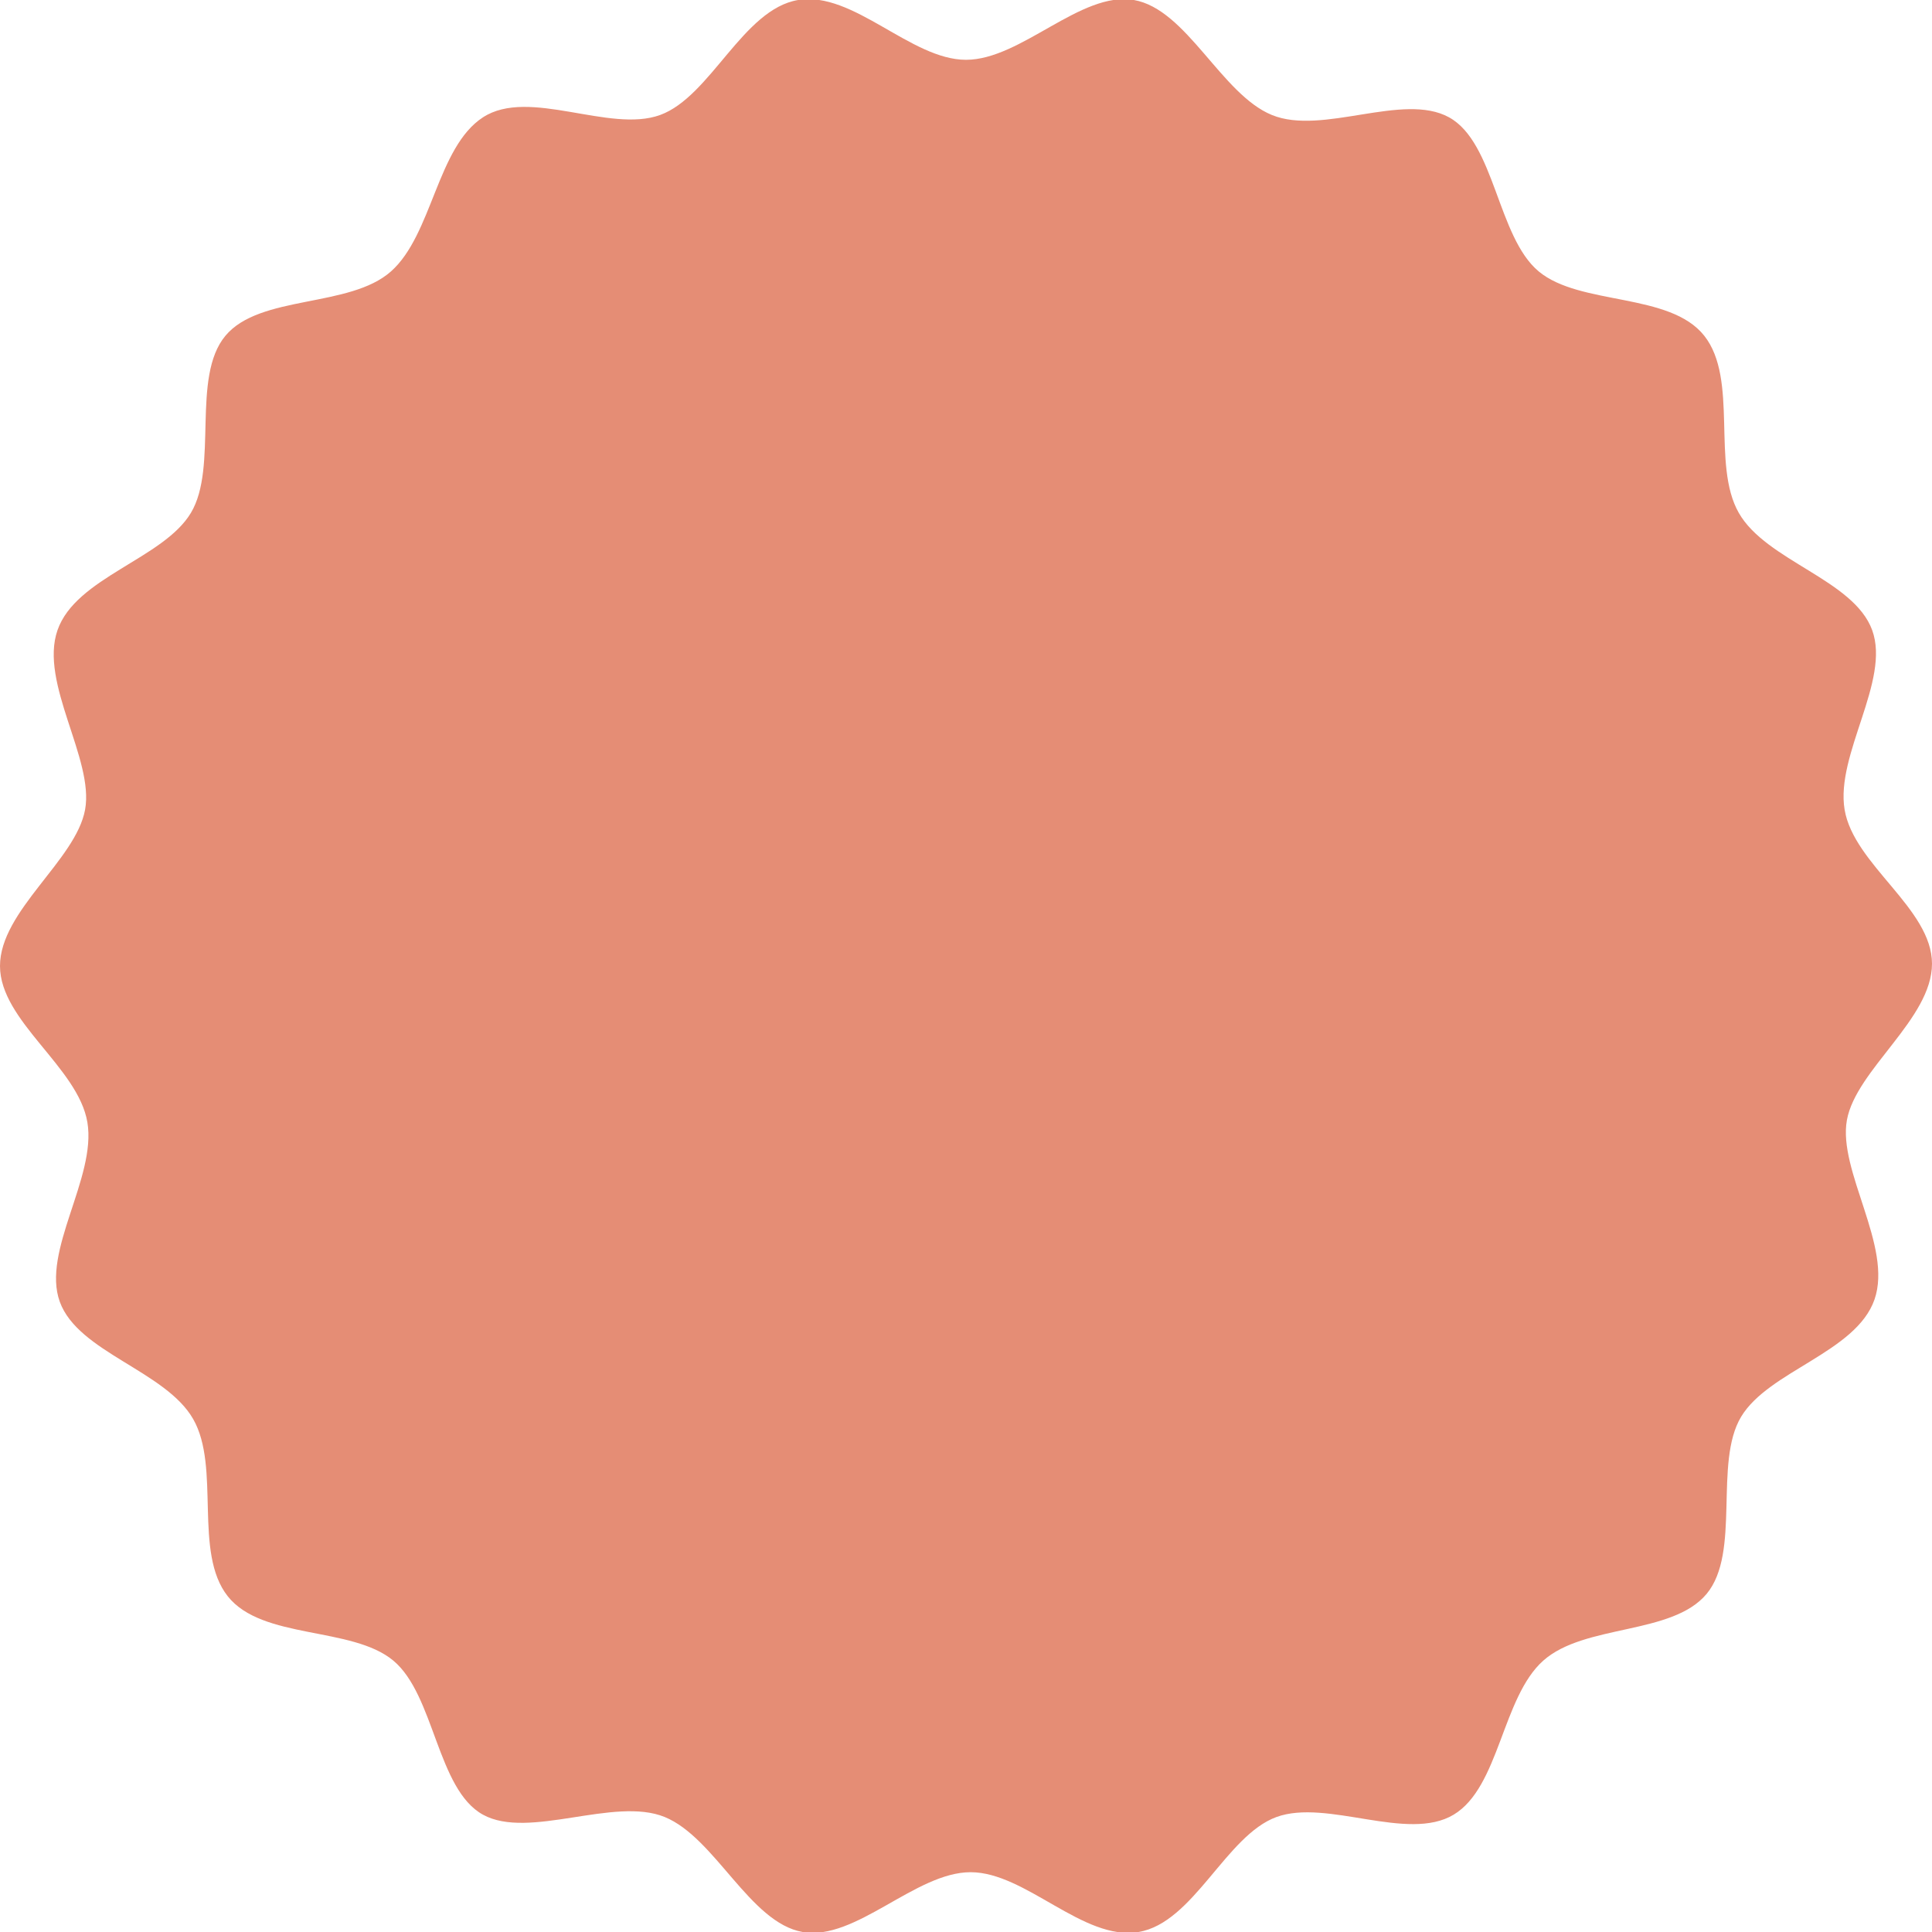
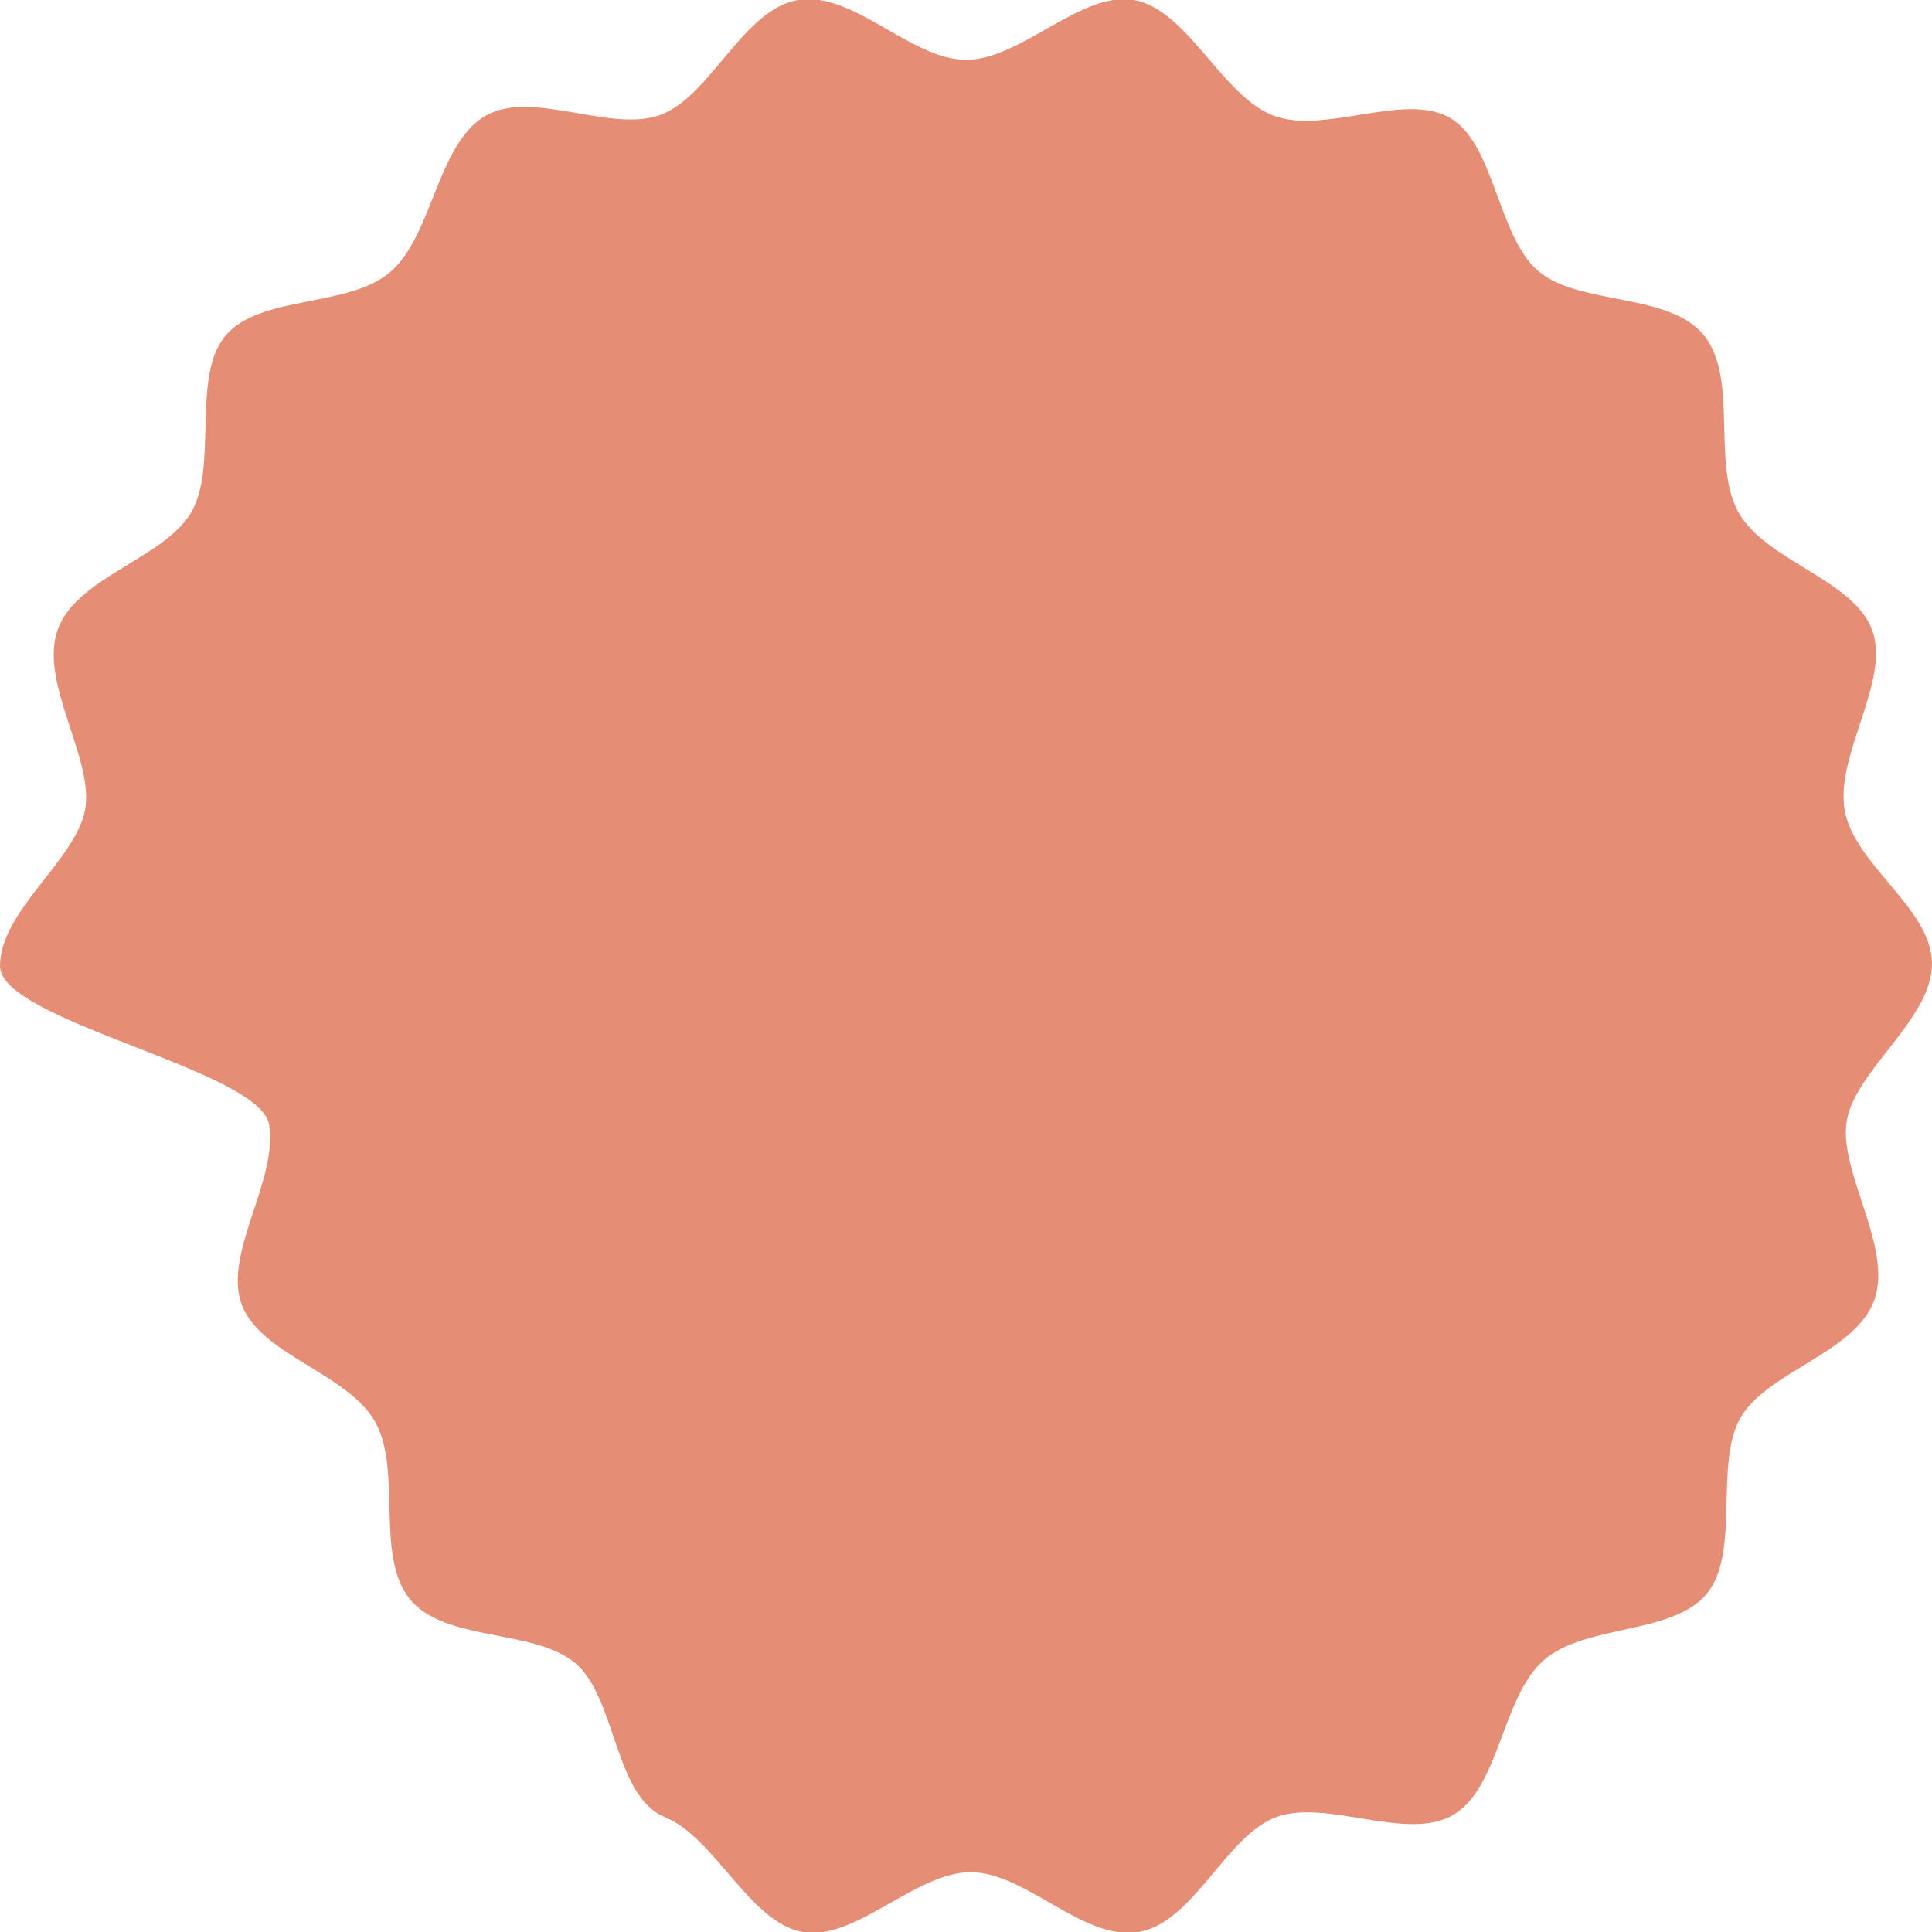
<svg xmlns="http://www.w3.org/2000/svg" id="Layer_1" x="0px" y="0px" viewBox="0 0 84 84" style="enable-background:new 0 0 84 84;" xml:space="preserve">
  <style type="text/css"> .st0{fill:#E58D75;} </style>
  <title>devilkush_circle</title>
-   <path class="st0" d="M84,41.9c0,2.4-3.3,4.6-3.7,6.8s2,5.5,1.2,7.8s-4.6,3.1-5.8,5.1s0,5.9-1.5,7.7s-5.3,1.3-7.1,2.9 s-1.9,5.5-3.9,6.7s-5.5-0.7-7.7,0.1c-2.2,0.8-3.6,4.6-6,5s-4.9-2.6-7.3-2.6s-5,3-7.3,2.6s-3.8-4.1-6-5S23,80,21,78.9 s-2.1-5.2-3.9-6.7s-5.7-0.9-7.2-2.8s-0.3-5.6-1.5-7.7s-5-2.9-5.8-5.1s1.6-5.4,1.2-7.8S0,44.4,0,42s3.3-4.6,3.7-6.8s-2-5.5-1.2-7.8 s4.6-3.1,5.8-5.1c1.2-2,0-5.9,1.5-7.7s5.4-1.2,7.2-2.8S19,6.4,21,5.1s5.5,0.7,7.7-0.1s3.6-4.6,6-5s4.9,2.6,7.3,2.6s5-3,7.3-2.6 s3.8,4.1,6,5c2.2,0.9,5.7-1,7.7,0.1s2.1,5.2,3.9,6.7s5.7,0.9,7.2,2.8s0.3,5.6,1.5,7.7c1.2,2.1,5,2.9,5.8,5.1s-1.6,5.4-1.2,7.8 S84,39.5,84,41.9" />
+   <path class="st0" d="M84,41.9c0,2.4-3.3,4.6-3.7,6.8s2,5.5,1.2,7.8s-4.6,3.1-5.8,5.1s0,5.9-1.5,7.7s-5.3,1.3-7.1,2.9 s-1.9,5.5-3.9,6.7s-5.5-0.7-7.7,0.1c-2.2,0.8-3.6,4.6-6,5s-4.9-2.6-7.3-2.6s-5,3-7.3,2.6s-3.8-4.1-6-5s-2.1-5.2-3.9-6.7s-5.7-0.9-7.2-2.8s-0.3-5.6-1.5-7.7s-5-2.9-5.8-5.1s1.6-5.4,1.2-7.8S0,44.4,0,42s3.3-4.6,3.7-6.8s-2-5.5-1.2-7.8 s4.6-3.1,5.8-5.1c1.2-2,0-5.9,1.5-7.7s5.4-1.2,7.2-2.8S19,6.4,21,5.1s5.5,0.7,7.7-0.1s3.6-4.6,6-5s4.9,2.6,7.3,2.6s5-3,7.3-2.6 s3.8,4.1,6,5c2.2,0.9,5.7-1,7.7,0.1s2.1,5.2,3.9,6.7s5.7,0.9,7.2,2.8s0.3,5.6,1.5,7.7c1.2,2.1,5,2.9,5.8,5.1s-1.6,5.4-1.2,7.8 S84,39.5,84,41.9" />
</svg>